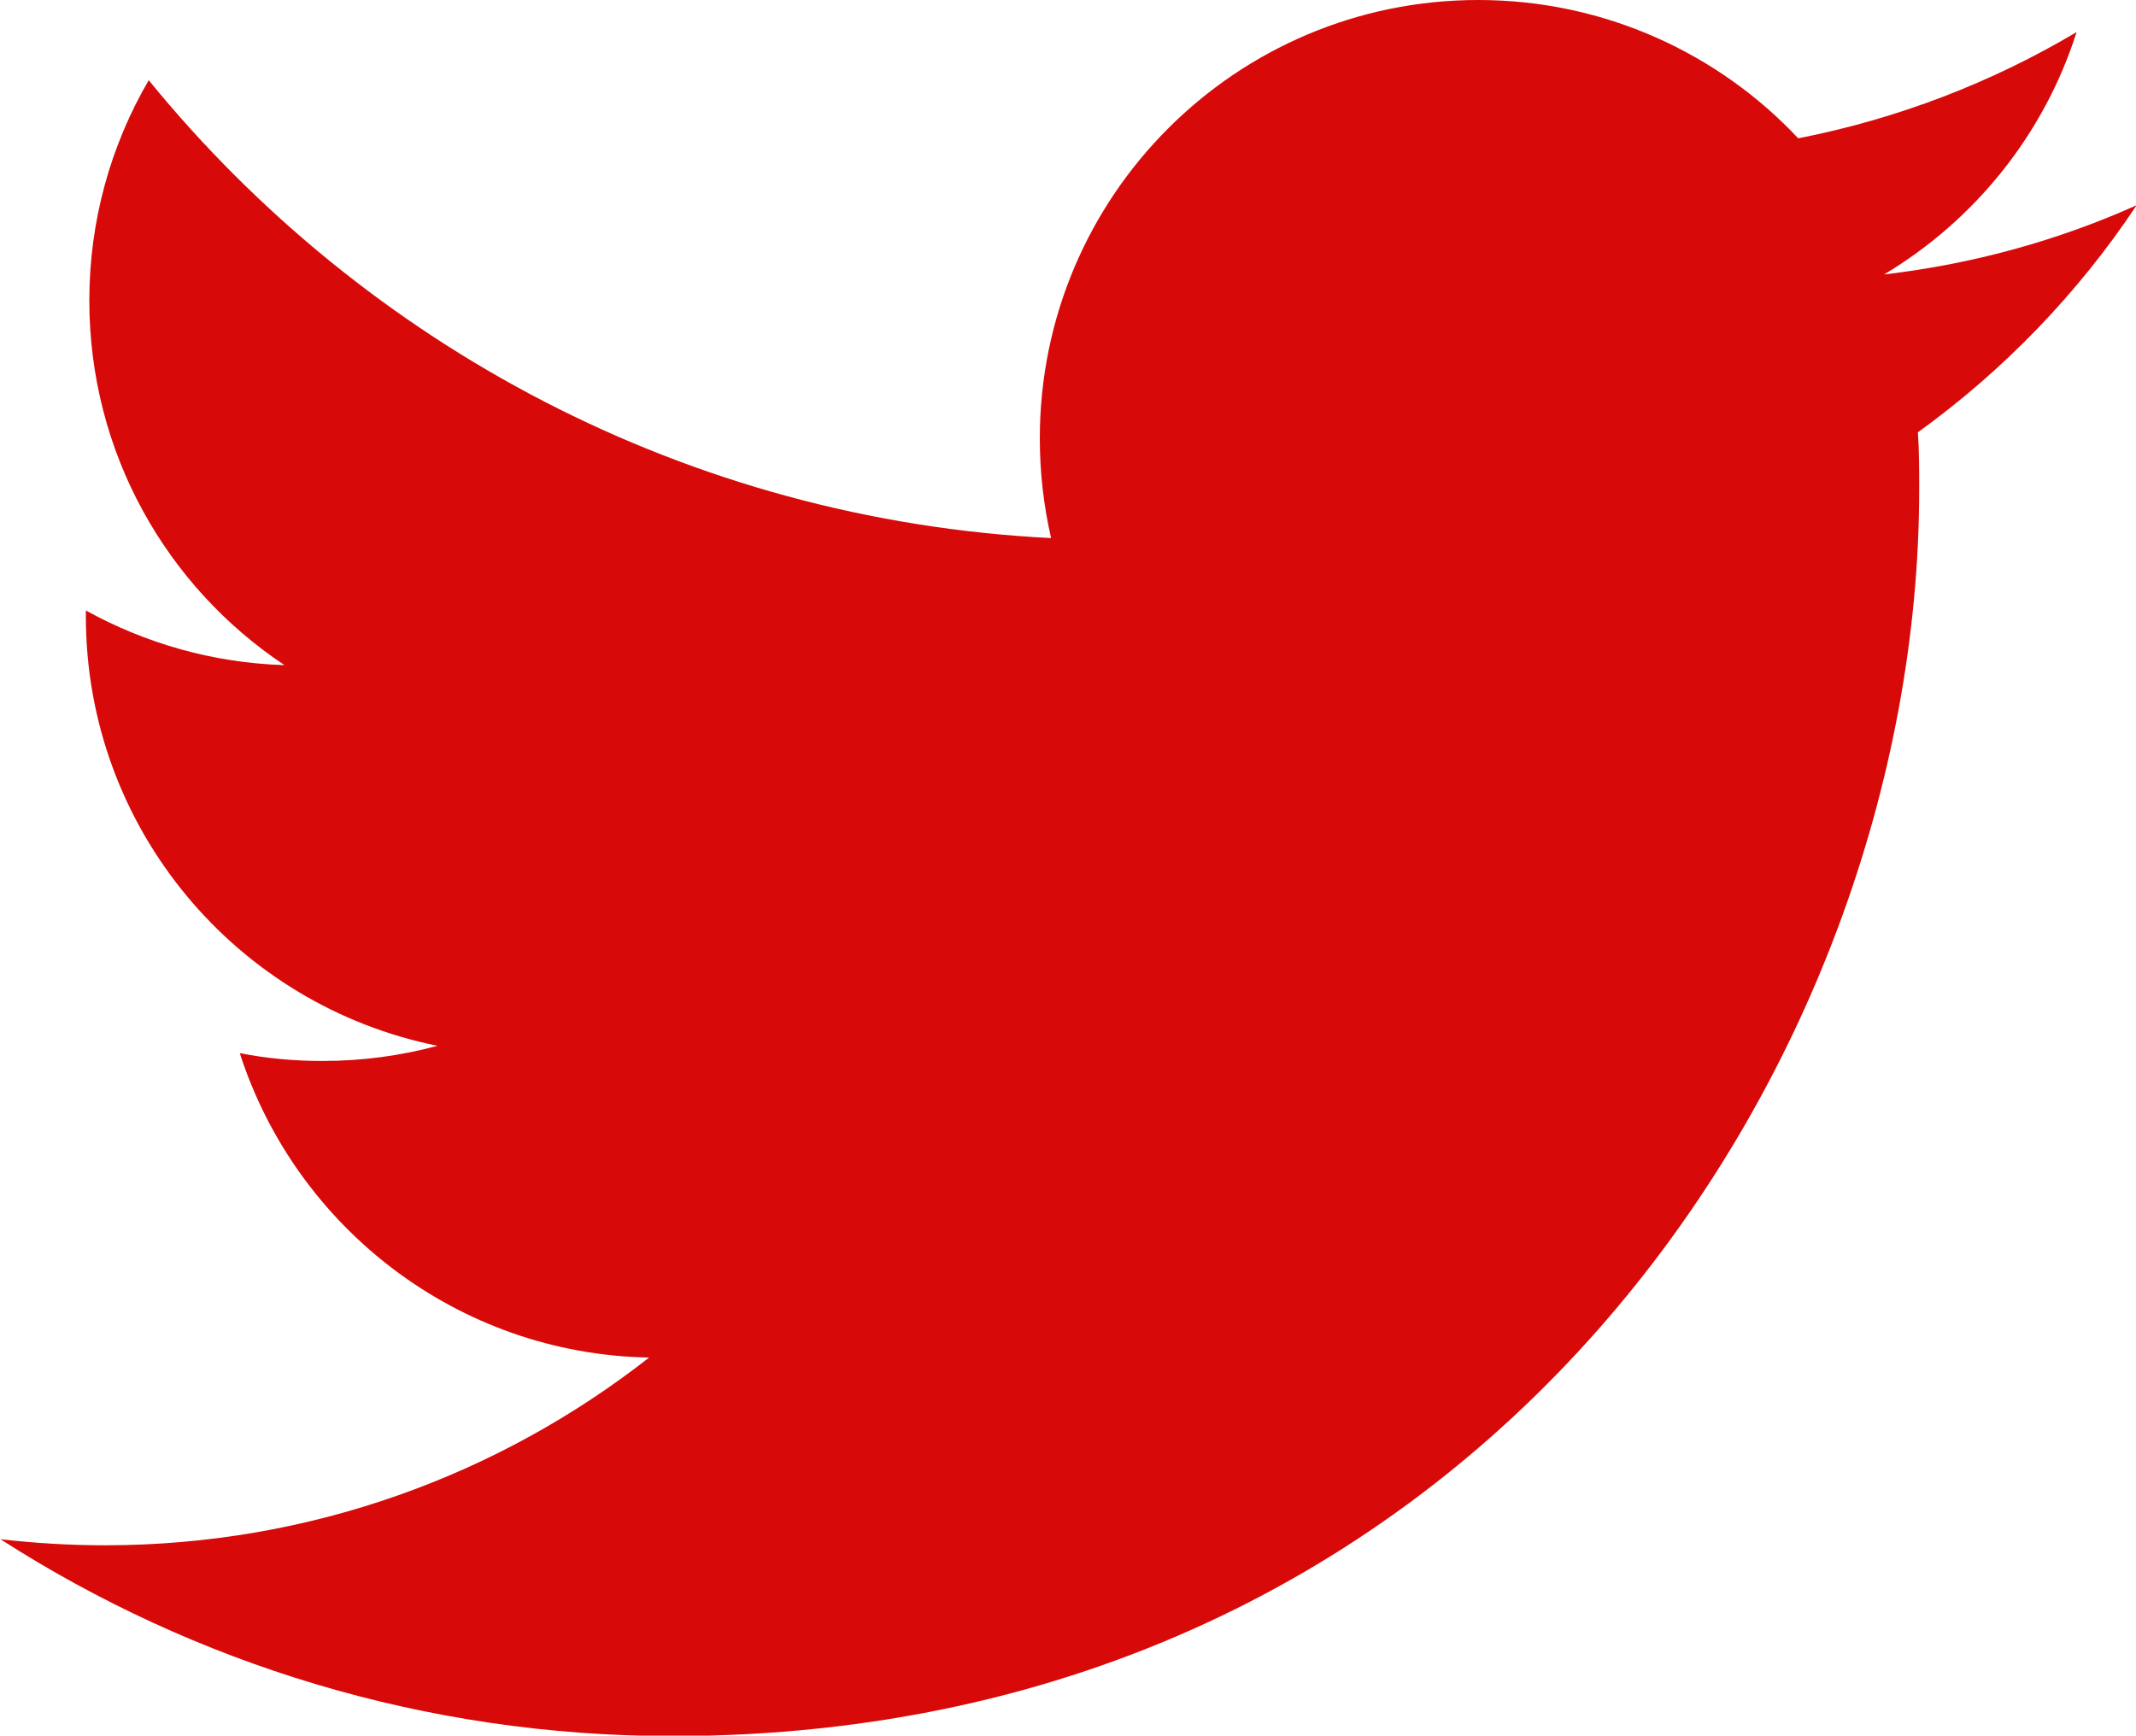
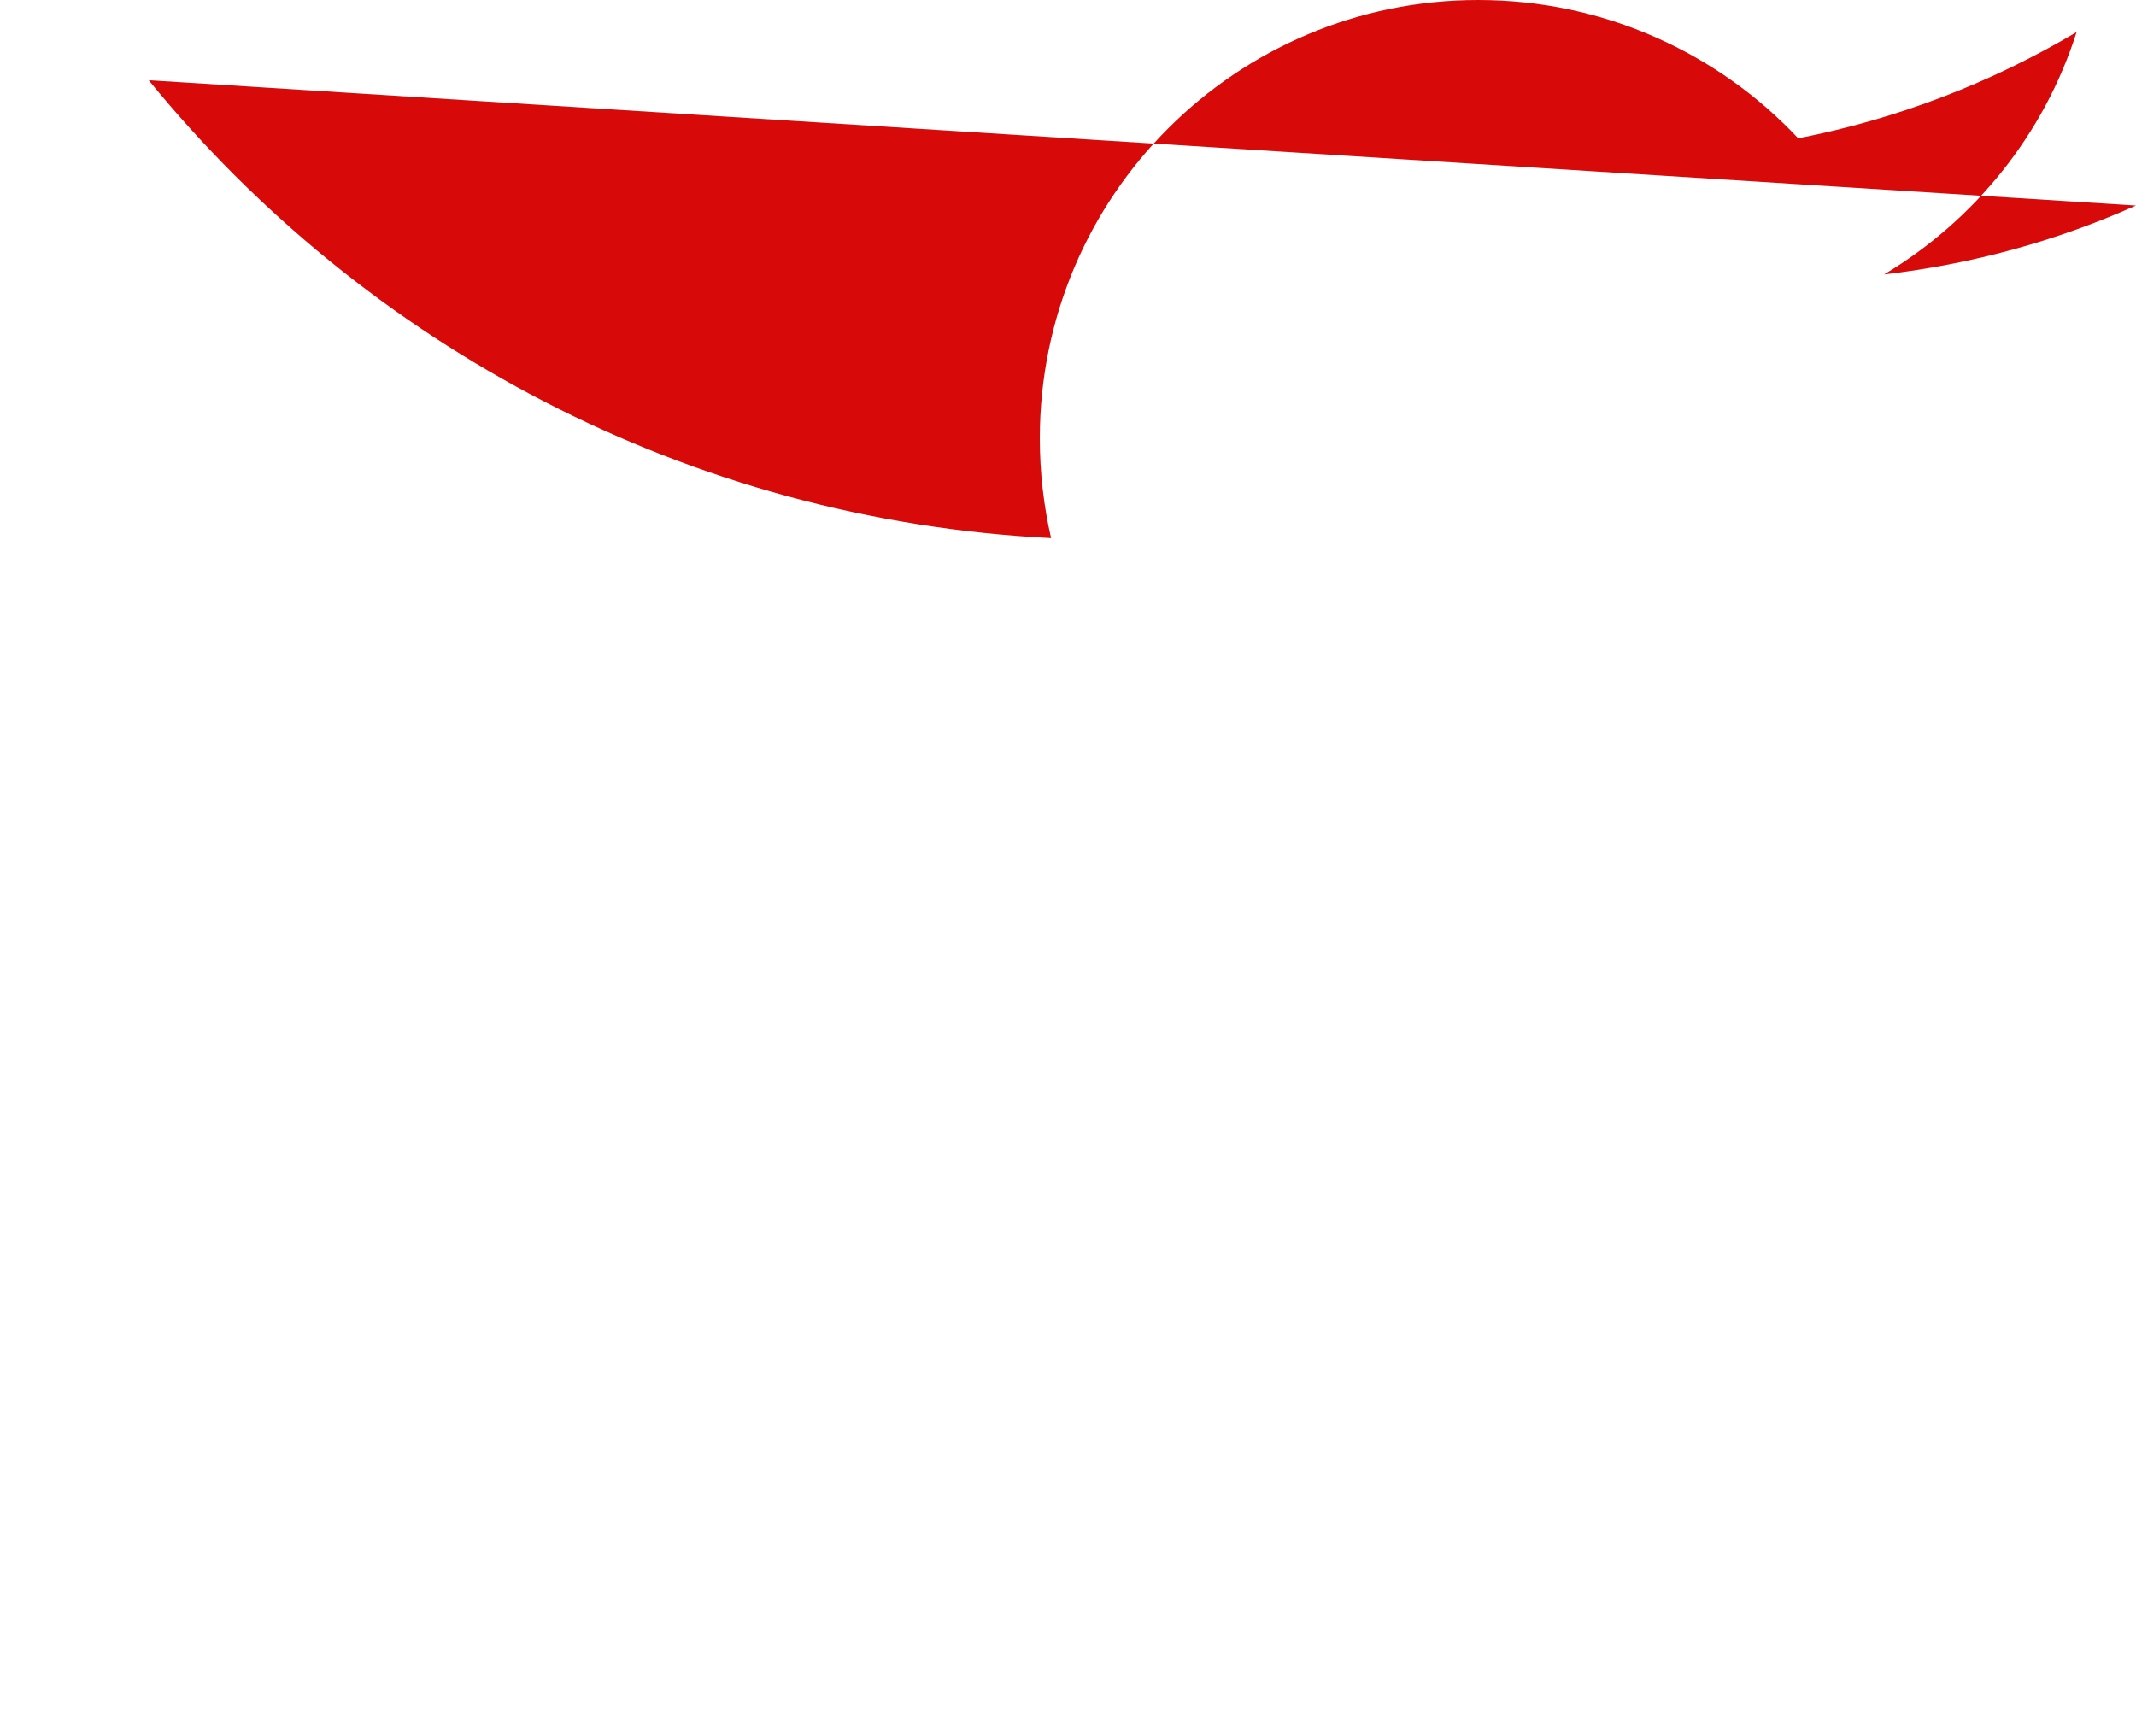
<svg xmlns="http://www.w3.org/2000/svg" id="Layer_2" viewBox="0 0 49.26 40.03">
  <defs>
    <style>.cls-1{fill:#d80909;}</style>
  </defs>
  <g id="Layer_1-2">
-     <path class="cls-1" d="M49.26,4.74c-1.81,.81-3.76,1.35-5.81,1.59,2.09-1.25,3.69-3.23,4.44-5.59-1.95,1.16-4.12,2-6.42,2.45-1.84-1.96-4.47-3.19-7.38-3.19-5.58,0-10.11,4.52-10.11,10.11,0,.79,.09,1.56,.26,2.3C15.86,11.99,8.42,7.97,3.43,1.85c-.87,1.49-1.37,3.23-1.37,5.08,0,3.51,1.78,6.6,4.5,8.41-1.66-.05-3.22-.51-4.58-1.26,0,.04,0,.08,0,.13,0,4.9,3.48,8.98,8.11,9.91-.85,.23-1.74,.35-2.66,.35-.65,0-1.28-.06-1.9-.18,1.29,4.01,5.02,6.94,9.44,7.02-3.46,2.71-7.82,4.33-12.55,4.33-.82,0-1.62-.05-2.41-.14,4.47,2.87,9.79,4.54,15.49,4.54,18.59,0,28.76-15.4,28.76-28.76,0-.44,0-.88-.03-1.31,1.97-1.42,3.69-3.2,5.04-5.23Z" />
+     <path class="cls-1" d="M49.26,4.74c-1.81,.81-3.76,1.35-5.81,1.59,2.09-1.25,3.69-3.23,4.44-5.59-1.95,1.16-4.12,2-6.42,2.45-1.84-1.96-4.47-3.19-7.38-3.19-5.58,0-10.11,4.52-10.11,10.11,0,.79,.09,1.56,.26,2.3C15.86,11.99,8.42,7.97,3.43,1.85Z" />
  </g>
</svg>